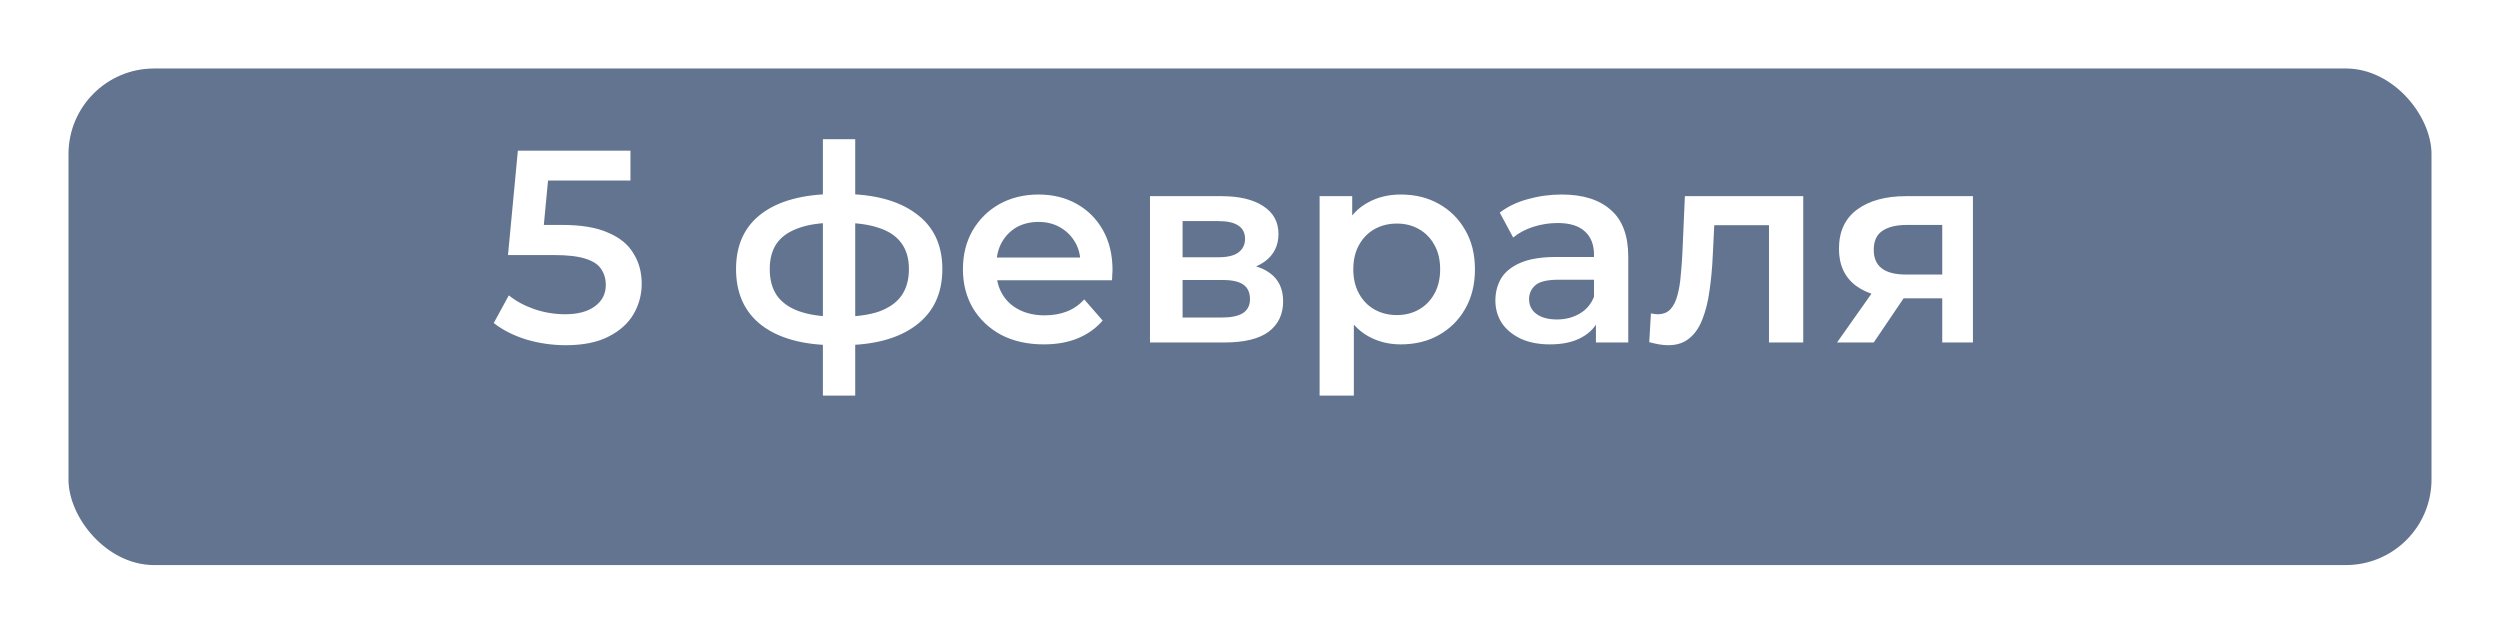
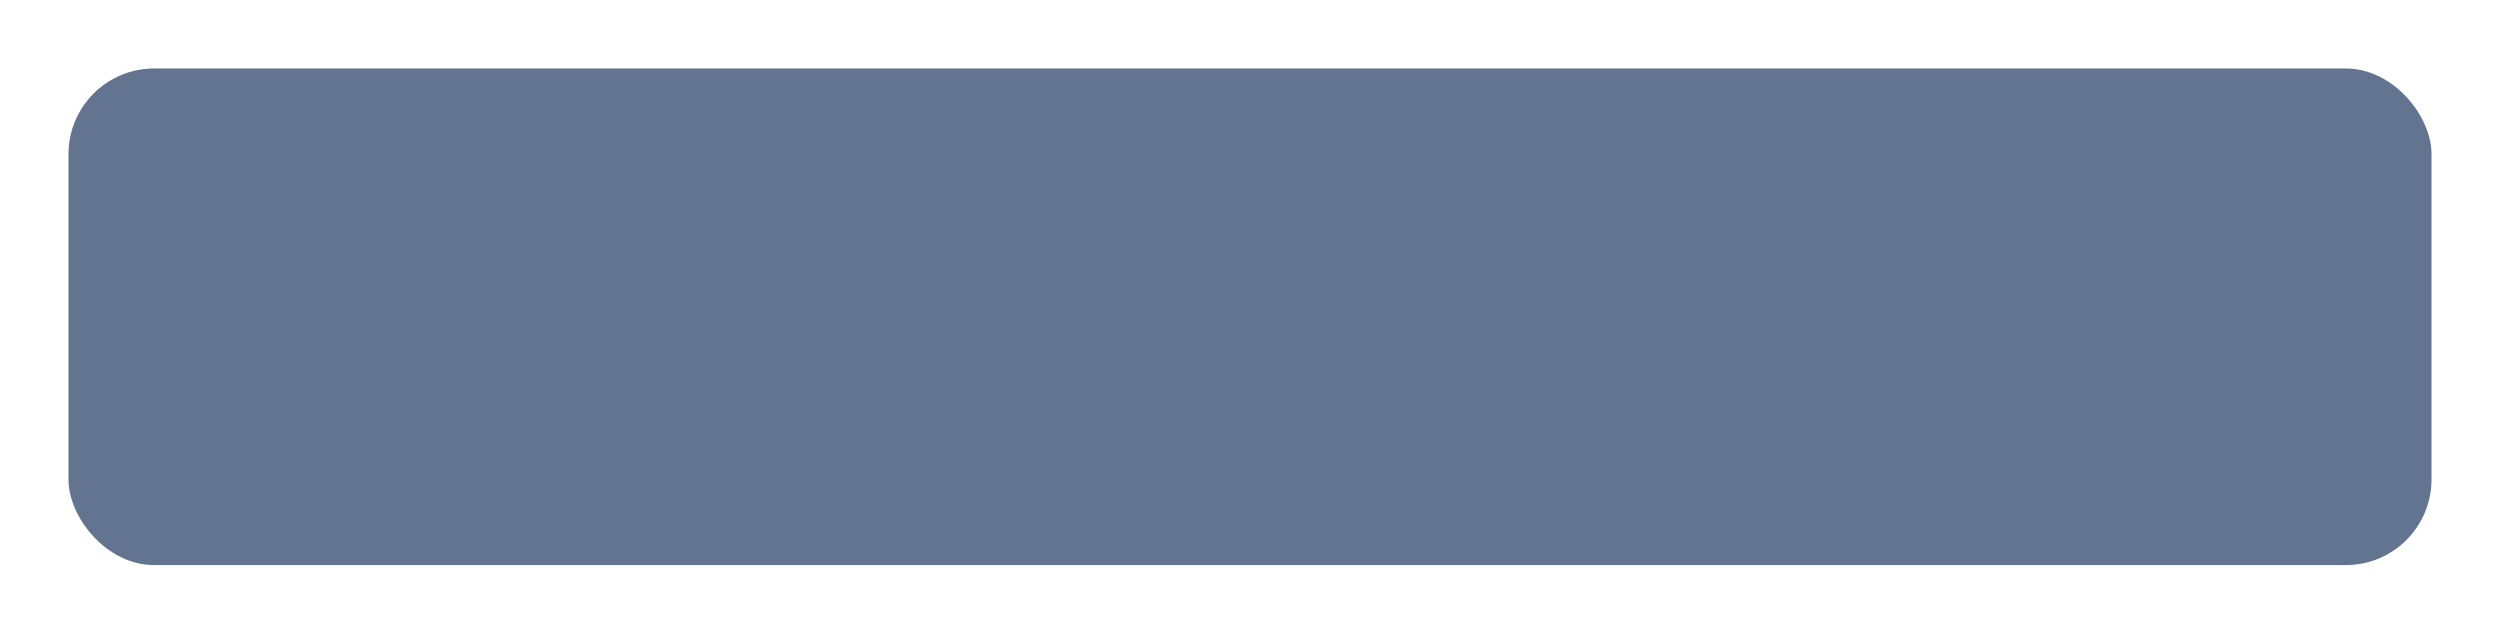
<svg xmlns="http://www.w3.org/2000/svg" width="146" height="37" viewBox="0 0 146 37" fill="none">
  <g filter="url(#filter0_d_105_21)">
    <rect x="4" width="138" height="29" rx="5" fill="#62748F" />
  </g>
-   <path d="M33.043 20.16C32.254 20.16 31.481 20.048 30.723 19.824C29.977 19.589 29.347 19.269 28.835 18.864L29.715 17.248C30.121 17.579 30.611 17.845 31.187 18.048C31.774 18.251 32.382 18.352 33.011 18.352C33.747 18.352 34.323 18.197 34.739 17.888C35.166 17.579 35.379 17.163 35.379 16.64C35.379 16.288 35.289 15.979 35.107 15.712C34.937 15.445 34.627 15.243 34.179 15.104C33.742 14.965 33.139 14.896 32.371 14.896H29.667L30.243 8.8H36.819V10.544H31.011L32.099 9.552L31.667 14.112L30.579 13.136H32.835C33.945 13.136 34.835 13.285 35.507 13.584C36.19 13.872 36.686 14.277 36.995 14.8C37.315 15.312 37.475 15.899 37.475 16.56C37.475 17.211 37.315 17.808 36.995 18.352C36.675 18.896 36.185 19.333 35.523 19.664C34.873 19.995 34.046 20.16 33.043 20.16ZM49.161 20.16C49.15 20.16 49.102 20.16 49.017 20.16C48.942 20.16 48.868 20.16 48.793 20.16C48.729 20.16 48.686 20.16 48.665 20.16C46.862 20.139 45.465 19.749 44.473 18.992C43.481 18.224 42.985 17.131 42.985 15.712C42.985 14.304 43.481 13.227 44.473 12.48C45.465 11.733 46.878 11.349 48.713 11.328C48.734 11.328 48.777 11.328 48.841 11.328C48.916 11.328 48.985 11.328 49.049 11.328C49.124 11.328 49.166 11.328 49.177 11.328C51.022 11.328 52.457 11.707 53.481 12.464C54.516 13.211 55.033 14.293 55.033 15.712C55.033 17.141 54.516 18.24 53.481 19.008C52.457 19.776 51.017 20.16 49.161 20.16ZM49.097 18.496C50.004 18.496 50.75 18.395 51.337 18.192C51.924 17.979 52.361 17.669 52.649 17.264C52.937 16.848 53.081 16.331 53.081 15.712C53.081 15.104 52.937 14.603 52.649 14.208C52.361 13.803 51.924 13.504 51.337 13.312C50.75 13.109 50.004 13.008 49.097 13.008C49.076 13.008 49.022 13.008 48.937 13.008C48.862 13.008 48.814 13.008 48.793 13.008C47.908 13.008 47.182 13.115 46.617 13.328C46.052 13.531 45.63 13.829 45.353 14.224C45.086 14.619 44.953 15.115 44.953 15.712C44.953 16.32 45.086 16.827 45.353 17.232C45.63 17.637 46.052 17.947 46.617 18.16C47.193 18.373 47.918 18.485 48.793 18.496C48.814 18.496 48.862 18.496 48.937 18.496C49.022 18.496 49.076 18.496 49.097 18.496ZM48.057 23.104V8.128H49.945V23.104H48.057ZM60.955 20.112C60.006 20.112 59.174 19.925 58.459 19.552C57.755 19.168 57.206 18.645 56.811 17.984C56.427 17.323 56.235 16.571 56.235 15.728C56.235 14.875 56.422 14.123 56.795 13.472C57.179 12.811 57.702 12.293 58.363 11.92C59.035 11.547 59.798 11.36 60.651 11.36C61.483 11.36 62.225 11.541 62.875 11.904C63.526 12.267 64.038 12.779 64.411 13.44C64.785 14.101 64.971 14.88 64.971 15.776C64.971 15.861 64.966 15.957 64.955 16.064C64.955 16.171 64.95 16.272 64.939 16.368H57.819V15.04H63.883L63.099 15.456C63.11 14.965 63.009 14.533 62.795 14.16C62.582 13.787 62.289 13.493 61.915 13.28C61.553 13.067 61.131 12.96 60.651 12.96C60.161 12.96 59.729 13.067 59.355 13.28C58.993 13.493 58.705 13.792 58.491 14.176C58.289 14.549 58.187 14.992 58.187 15.504V15.824C58.187 16.336 58.305 16.789 58.539 17.184C58.774 17.579 59.105 17.883 59.531 18.096C59.958 18.309 60.449 18.416 61.003 18.416C61.483 18.416 61.915 18.341 62.299 18.192C62.683 18.043 63.025 17.808 63.323 17.488L64.395 18.72C64.011 19.168 63.526 19.515 62.939 19.76C62.363 19.995 61.702 20.112 60.955 20.112ZM67.159 20V11.456H71.335C72.37 11.456 73.18 11.648 73.767 12.032C74.364 12.416 74.663 12.96 74.663 13.664C74.663 14.357 74.386 14.901 73.831 15.296C73.276 15.68 72.54 15.872 71.623 15.872L71.863 15.376C72.898 15.376 73.666 15.568 74.167 15.952C74.679 16.325 74.935 16.875 74.935 17.6C74.935 18.357 74.652 18.949 74.087 19.376C73.522 19.792 72.663 20 71.511 20H67.159ZM69.063 18.544H71.351C71.895 18.544 72.306 18.459 72.583 18.288C72.86 18.107 72.999 17.835 72.999 17.472C72.999 17.088 72.871 16.805 72.615 16.624C72.359 16.443 71.959 16.352 71.415 16.352H69.063V18.544ZM69.063 15.024H71.159C71.671 15.024 72.055 14.933 72.311 14.752C72.578 14.56 72.711 14.293 72.711 13.952C72.711 13.6 72.578 13.339 72.311 13.168C72.055 12.997 71.671 12.912 71.159 12.912H69.063V15.024ZM81.801 20.112C81.108 20.112 80.473 19.952 79.897 19.632C79.332 19.312 78.879 18.832 78.537 18.192C78.207 17.541 78.041 16.72 78.041 15.728C78.041 14.725 78.201 13.904 78.521 13.264C78.852 12.624 79.3 12.149 79.865 11.84C80.43 11.52 81.076 11.36 81.801 11.36C82.644 11.36 83.385 11.541 84.025 11.904C84.676 12.267 85.188 12.773 85.561 13.424C85.945 14.075 86.137 14.843 86.137 15.728C86.137 16.613 85.945 17.387 85.561 18.048C85.188 18.699 84.676 19.205 84.025 19.568C83.385 19.931 82.644 20.112 81.801 20.112ZM77.065 23.104V11.456H78.969V13.472L78.905 15.744L79.065 18.016V23.104H77.065ZM81.577 18.4C82.057 18.4 82.484 18.293 82.857 18.08C83.241 17.867 83.545 17.557 83.769 17.152C83.993 16.747 84.105 16.272 84.105 15.728C84.105 15.173 83.993 14.699 83.769 14.304C83.545 13.899 83.241 13.589 82.857 13.376C82.484 13.163 82.057 13.056 81.577 13.056C81.097 13.056 80.665 13.163 80.281 13.376C79.897 13.589 79.593 13.899 79.369 14.304C79.145 14.699 79.033 15.173 79.033 15.728C79.033 16.272 79.145 16.747 79.369 17.152C79.593 17.557 79.897 17.867 80.281 18.08C80.665 18.293 81.097 18.4 81.577 18.4ZM93.202 20V18.272L93.09 17.904V14.88C93.09 14.293 92.914 13.84 92.562 13.52C92.21 13.189 91.677 13.024 90.962 13.024C90.482 13.024 90.008 13.099 89.538 13.248C89.08 13.397 88.69 13.605 88.37 13.872L87.586 12.416C88.045 12.064 88.589 11.803 89.218 11.632C89.858 11.451 90.52 11.36 91.202 11.36C92.44 11.36 93.394 11.659 94.066 12.256C94.749 12.843 95.09 13.755 95.09 14.992V20H93.202ZM90.514 20.112C89.874 20.112 89.314 20.005 88.834 19.792C88.354 19.568 87.981 19.264 87.714 18.88C87.458 18.485 87.33 18.043 87.33 17.552C87.33 17.072 87.442 16.64 87.666 16.256C87.901 15.872 88.28 15.568 88.802 15.344C89.325 15.12 90.018 15.008 90.882 15.008H93.362V16.336H91.026C90.344 16.336 89.885 16.448 89.65 16.672C89.416 16.885 89.298 17.152 89.298 17.472C89.298 17.835 89.442 18.123 89.73 18.336C90.018 18.549 90.418 18.656 90.93 18.656C91.421 18.656 91.858 18.544 92.242 18.32C92.637 18.096 92.92 17.765 93.09 17.328L93.426 18.528C93.234 19.029 92.888 19.419 92.386 19.696C91.896 19.973 91.272 20.112 90.514 20.112ZM96.317 19.984L96.413 18.304C96.488 18.315 96.557 18.325 96.621 18.336C96.685 18.347 96.744 18.352 96.797 18.352C97.128 18.352 97.384 18.251 97.565 18.048C97.746 17.845 97.88 17.573 97.965 17.232C98.061 16.88 98.125 16.491 98.157 16.064C98.2 15.627 98.232 15.189 98.253 14.752L98.397 11.456H105.309V20H103.309V12.608L103.773 13.152H99.709L100.141 12.592L100.029 14.848C99.997 15.605 99.933 16.309 99.837 16.96C99.752 17.6 99.613 18.16 99.421 18.64C99.24 19.12 98.984 19.493 98.653 19.76C98.333 20.027 97.922 20.16 97.421 20.16C97.261 20.16 97.085 20.144 96.893 20.112C96.712 20.08 96.52 20.037 96.317 19.984ZM113.427 20V17.088L113.715 17.424H111.155C109.981 17.424 109.059 17.179 108.387 16.688C107.725 16.187 107.395 15.467 107.395 14.528C107.395 13.525 107.747 12.763 108.451 12.24C109.165 11.717 110.115 11.456 111.299 11.456H115.219V20H113.427ZM107.283 20L109.587 16.736H111.635L109.427 20H107.283ZM113.427 16.448V12.608L113.715 13.136H111.363C110.744 13.136 110.264 13.253 109.923 13.488C109.592 13.712 109.427 14.08 109.427 14.592C109.427 15.552 110.051 16.032 111.299 16.032H113.715L113.427 16.448Z" fill="white" />
  <defs>
    <filter id="filter0_d_105_21" x="0" y="0" width="146" height="37" filterUnits="userSpaceOnUse" color-interpolation-filters="sRGB">
      <feFlood flood-opacity="0" result="BackgroundImageFix" />
      <feColorMatrix in="SourceAlpha" type="matrix" values="0 0 0 0 0 0 0 0 0 0 0 0 0 0 0 0 0 0 127 0" result="hardAlpha" />
      <feOffset dy="4" />
      <feGaussianBlur stdDeviation="2" />
      <feComposite in2="hardAlpha" operator="out" />
      <feColorMatrix type="matrix" values="0 0 0 0 0 0 0 0 0 0 0 0 0 0 0 0 0 0 0.25 0" />
      <feBlend mode="normal" in2="BackgroundImageFix" result="effect1_dropShadow_105_21" />
      <feBlend mode="normal" in="SourceGraphic" in2="effect1_dropShadow_105_21" result="shape" />
    </filter>
  </defs>
</svg>